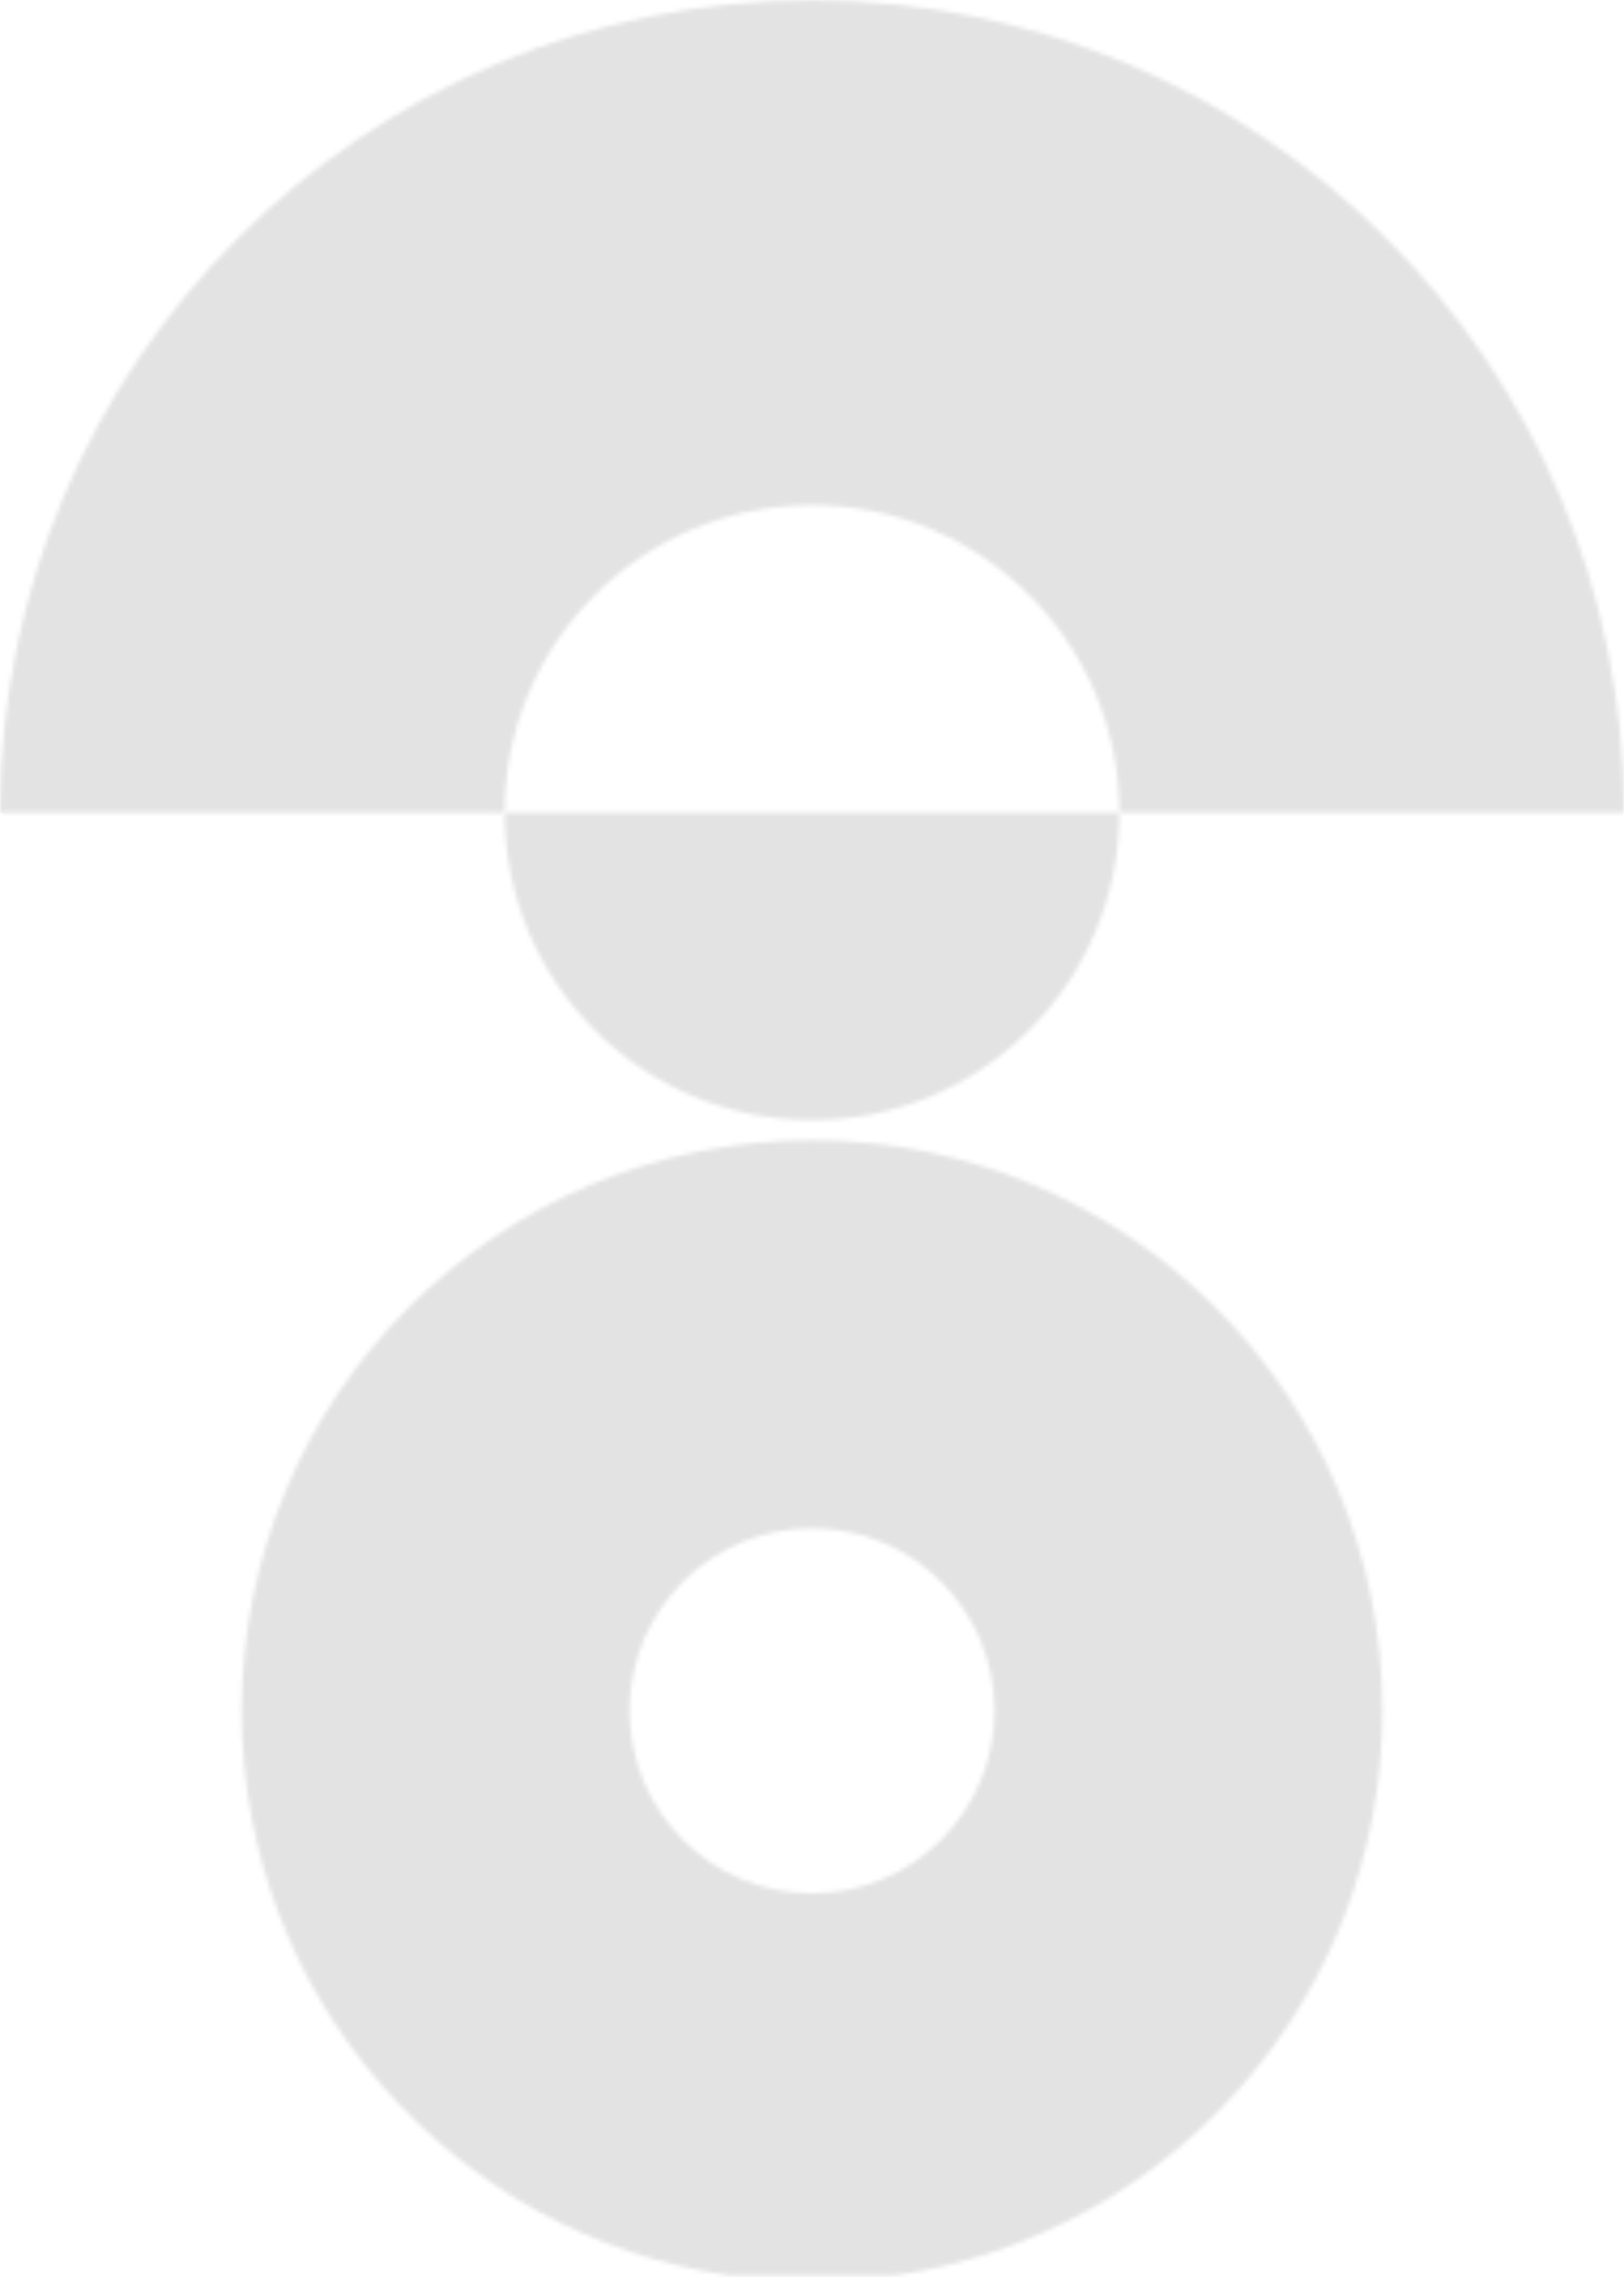
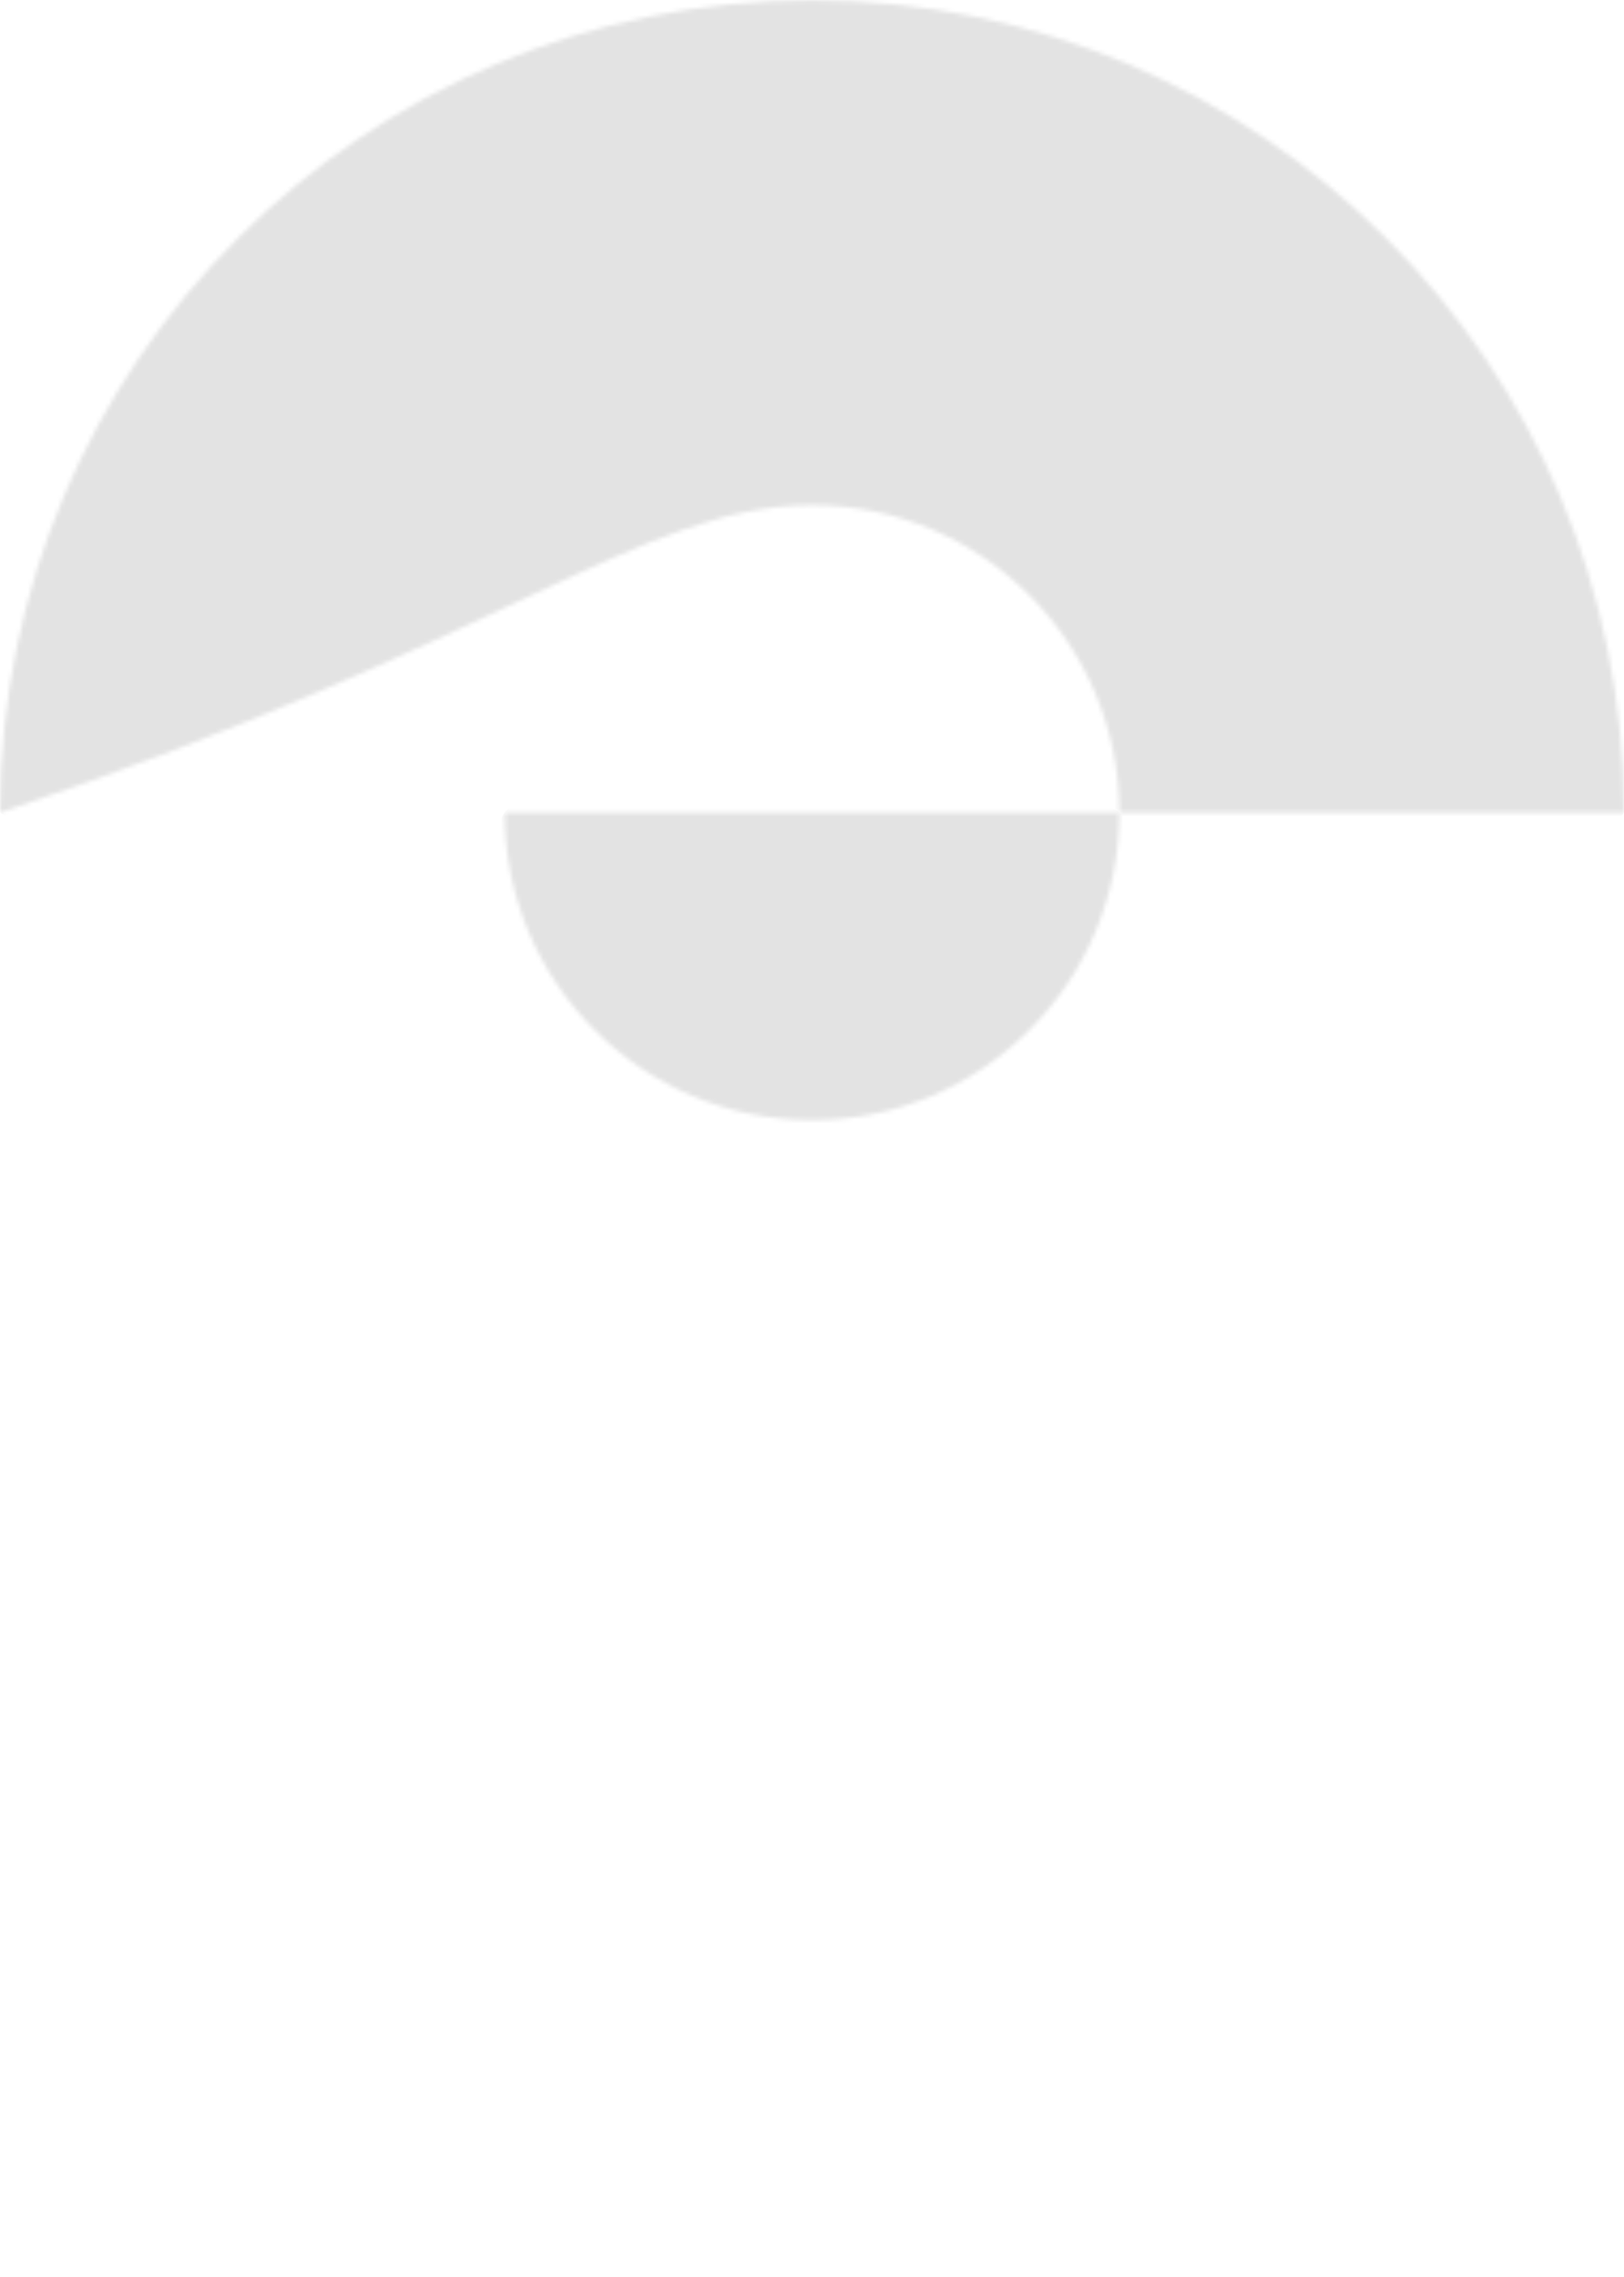
<svg xmlns="http://www.w3.org/2000/svg" width="381" height="534" viewBox="0 0 381 534" fill="none">
  <mask id="mask0_728_18699" style="mask-type:luminance" maskUnits="userSpaceOnUse" x="0" y="0" width="381" height="191">
-     <path d="M0 190.574H118.388C118.388 150.744 150.67 118.463 190.5 118.463C230.33 118.463 262.612 150.744 262.612 190.574H381C381 85.357 295.708 0.064 190.5 0.064C85.292 0.064 0 85.357 0 190.574Z" fill="white" />
+     <path d="M0 190.574C118.388 150.744 150.67 118.463 190.5 118.463C230.33 118.463 262.612 150.744 262.612 190.574H381C381 85.357 295.708 0.064 190.5 0.064C85.292 0.064 0 85.357 0 190.574Z" fill="white" />
  </mask>
  <g mask="url(#mask0_728_18699)">
    <path d="M113.684 -174.291L-87.172 133.703L267.314 364.878L468.169 56.883L113.684 -174.291Z" fill="#E3E3E3" />
  </g>
  <mask id="mask1_728_18699" style="mask-type:luminance" maskUnits="userSpaceOnUse" x="118" y="190" width="145" height="73">
    <path d="M118.391 190.574C118.391 230.395 150.672 262.686 190.502 262.686C230.333 262.686 262.614 230.395 262.614 190.574H118.391Z" fill="white" />
  </mask>
  <g mask="url(#mask1_728_18699)">
    <path d="M161.445 124.538L85.414 241.125L219.597 328.631L295.628 212.045L161.445 124.538Z" fill="#E3E3E3" />
  </g>
  <mask id="mask2_728_18699" style="mask-type:luminance" maskUnits="userSpaceOnUse" x="56" y="267" width="269" height="267">
    <path d="M147.689 401.218C147.689 377.568 166.859 358.398 190.509 358.398C214.159 358.398 233.329 377.568 233.329 401.218C233.329 424.868 214.159 444.038 190.509 444.038C166.859 444.038 147.689 424.868 147.689 401.218ZM56.695 401.218C56.695 468.582 106.468 524.325 171.25 533.661H209.769C274.55 524.325 324.323 468.582 324.323 401.218C324.323 327.319 264.409 267.404 190.509 267.404C116.61 267.404 56.695 327.319 56.695 401.218Z" fill="white" />
  </mask>
  <g mask="url(#mask2_728_18699)">
-     <path d="M136.561 144.901L-65.125 454.168L244.475 656.071L446.161 346.803L136.561 144.901Z" fill="#E3E3E3" />
-   </g>
+     </g>
</svg>